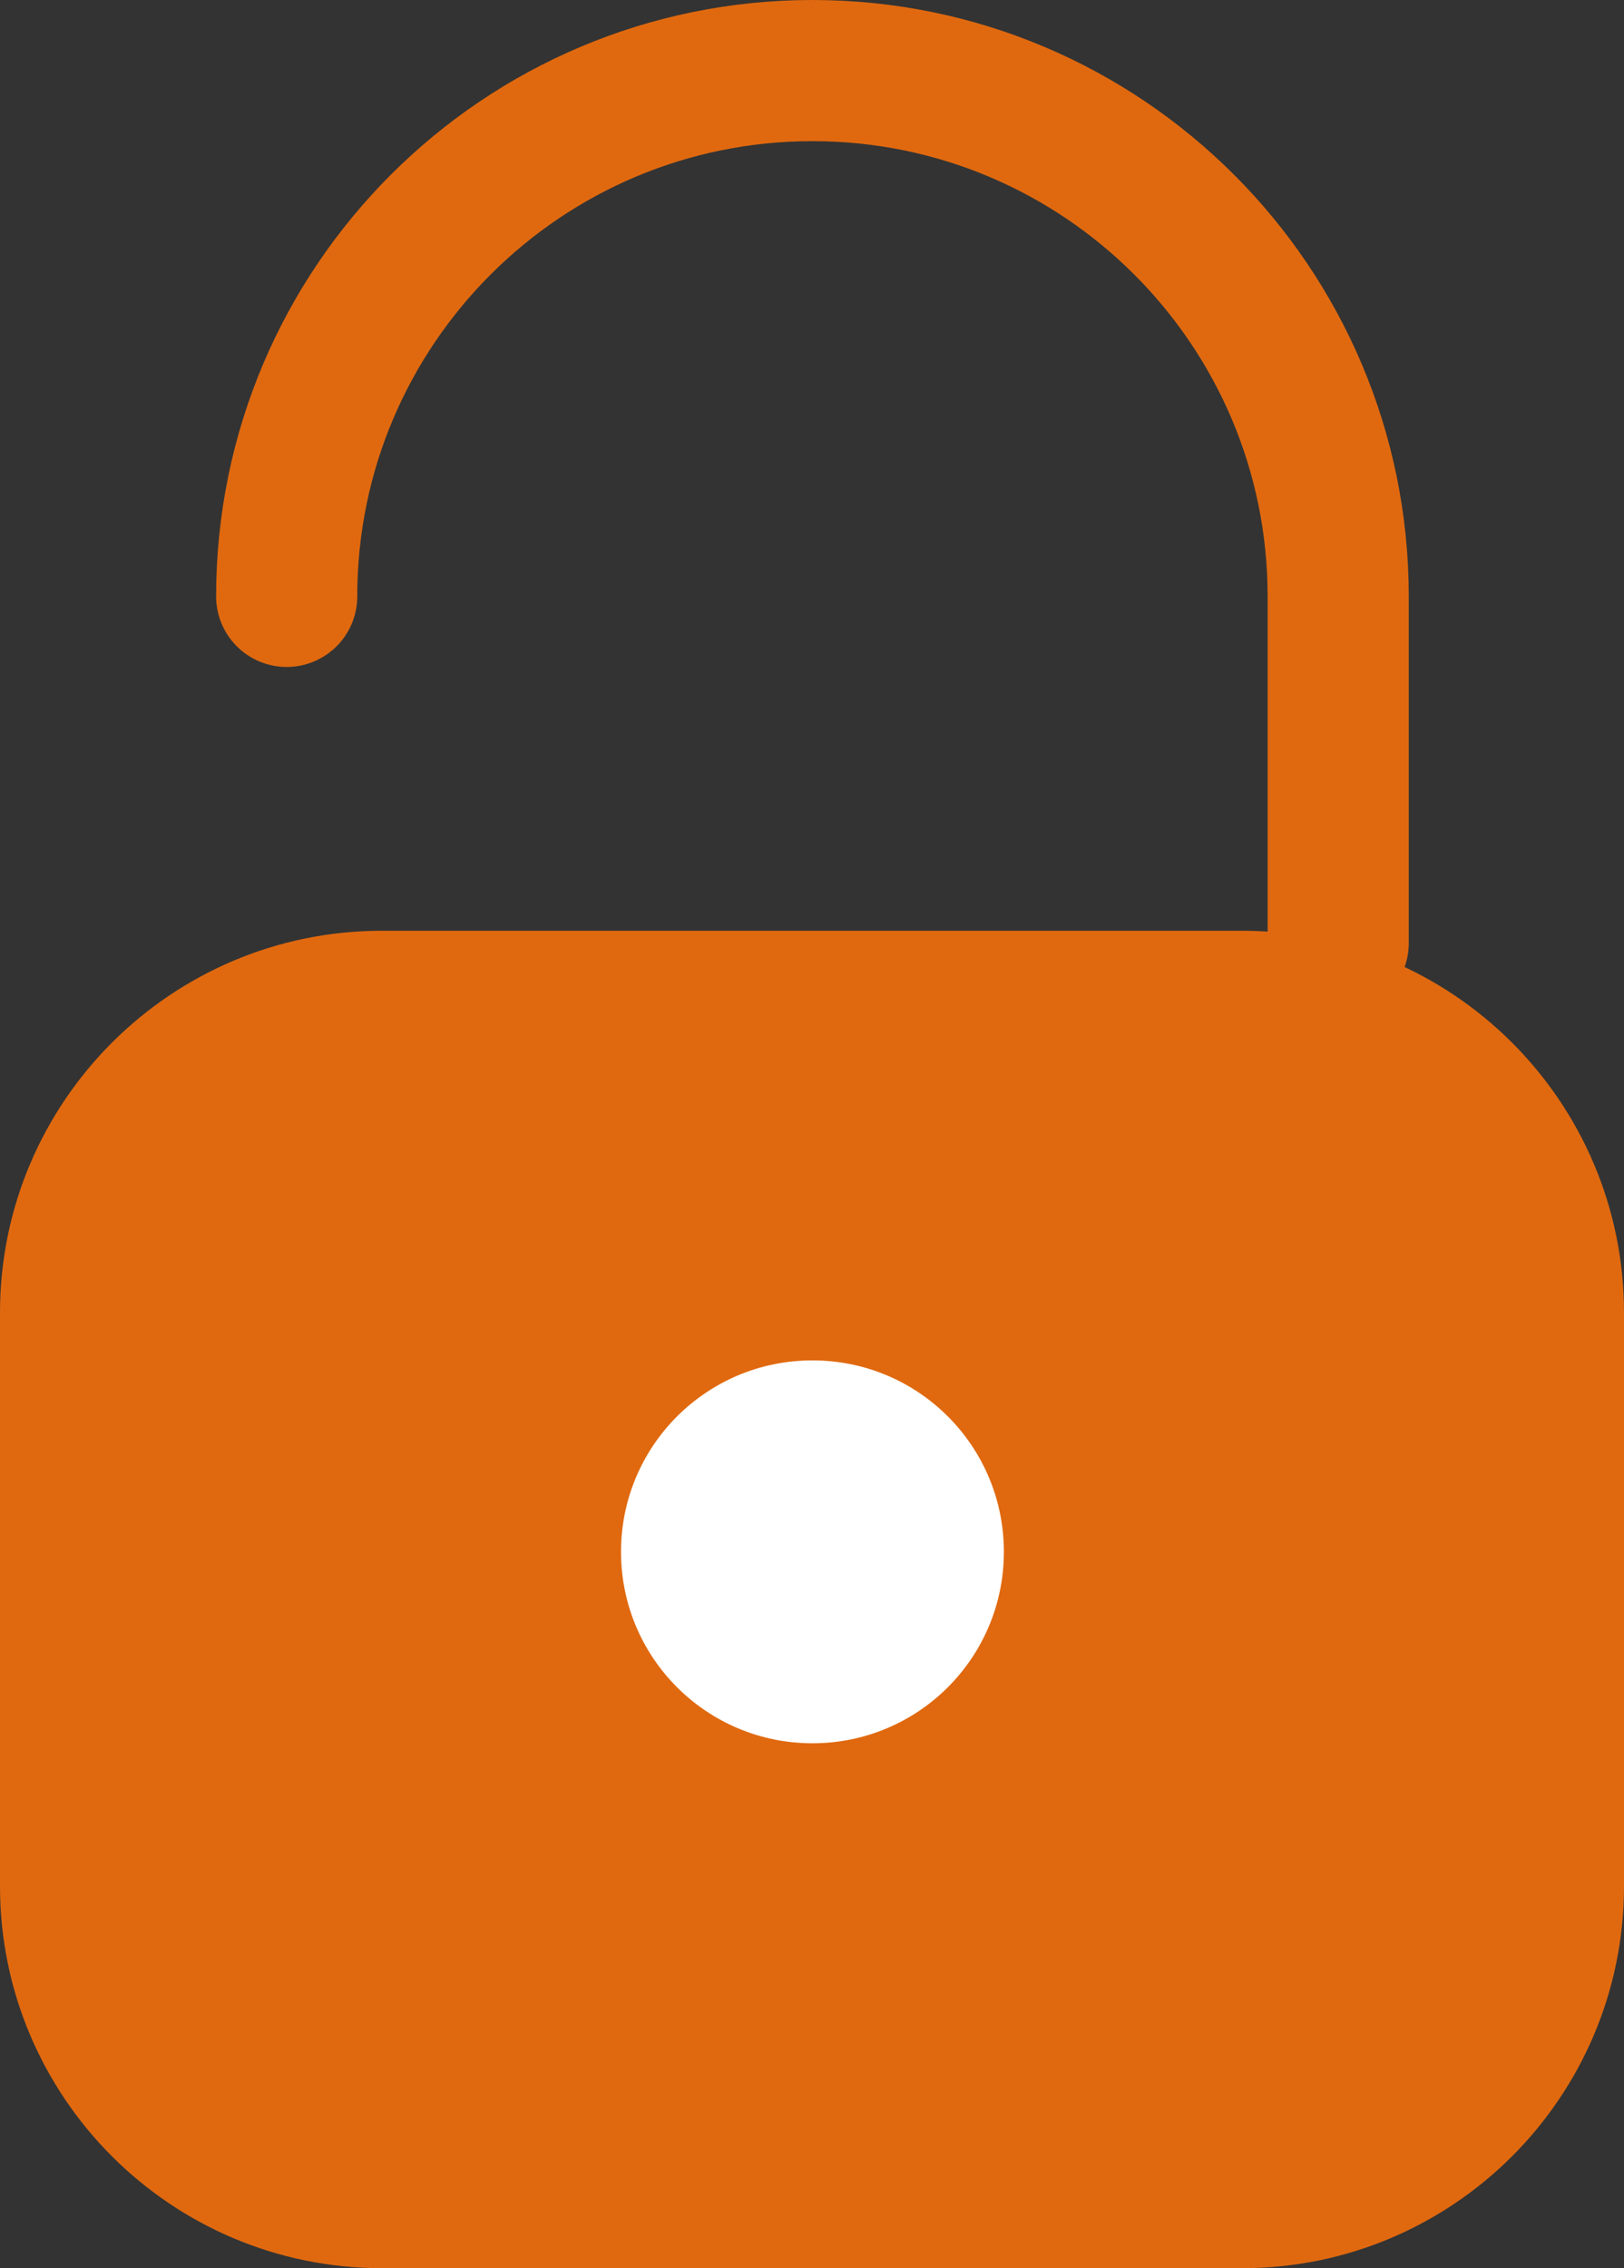
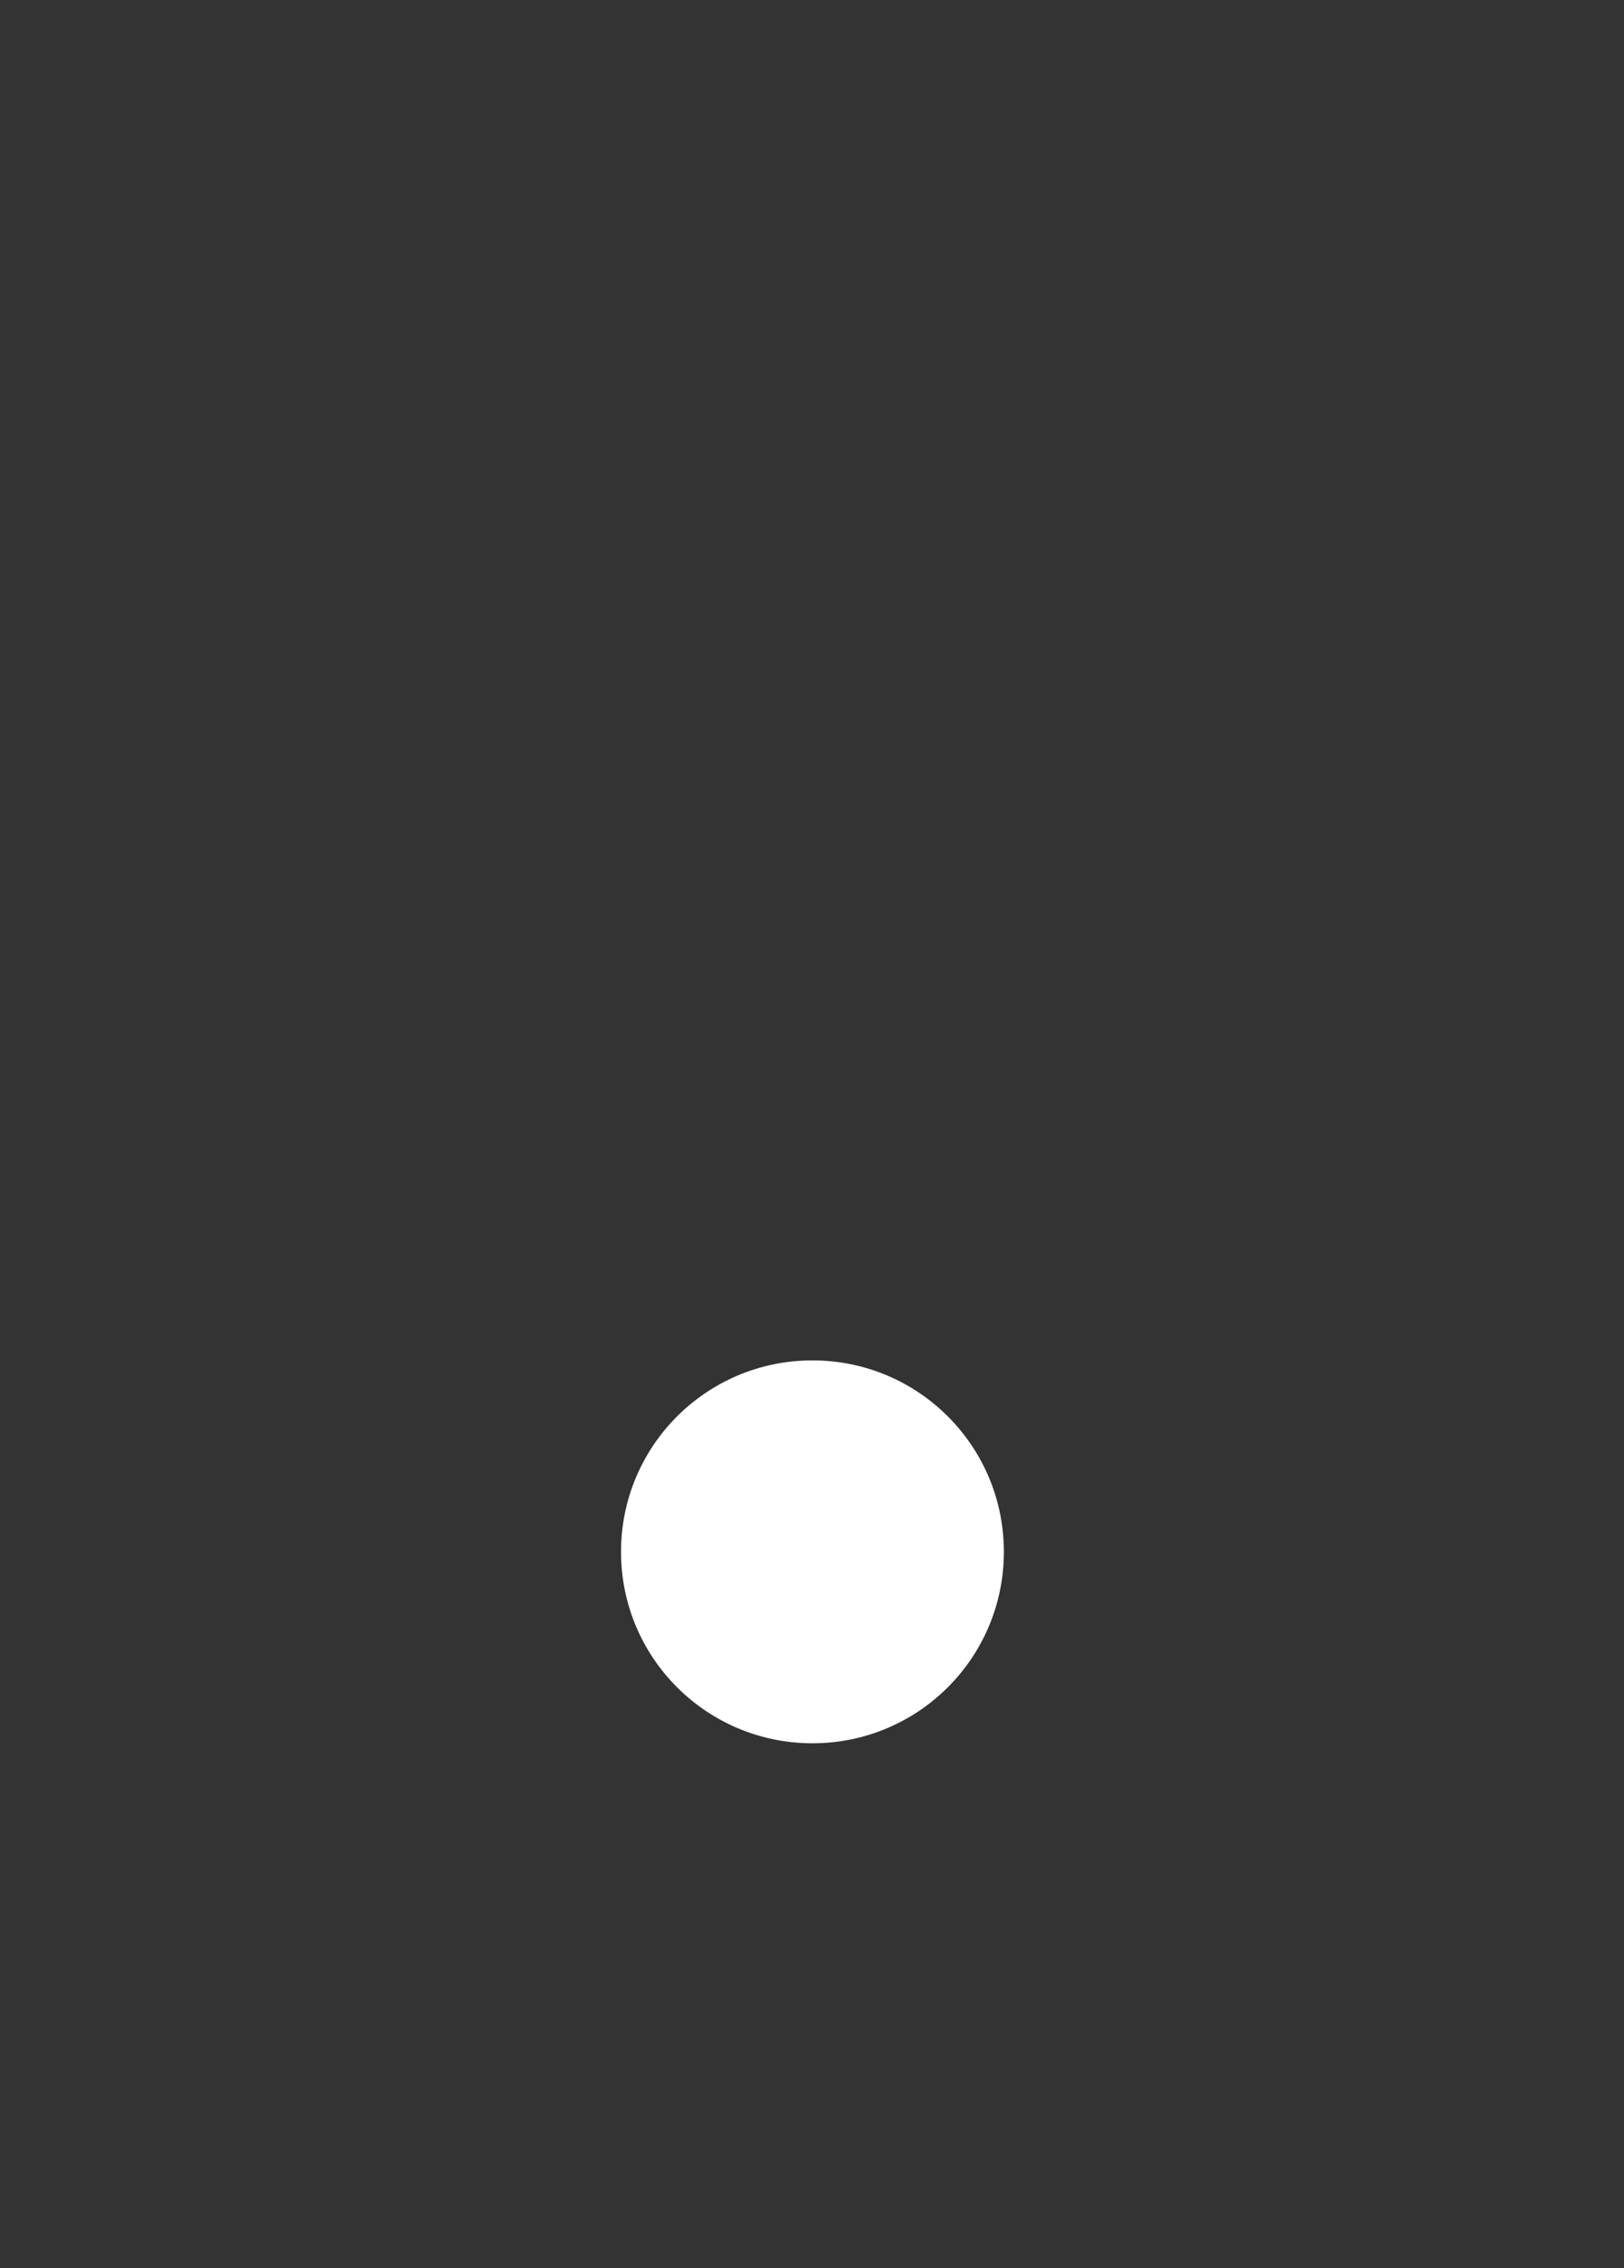
<svg xmlns="http://www.w3.org/2000/svg" id="_レイヤー_2" data-name="レイヤー 2" width="18.41" height="25.71" viewBox="0 0 18.41 25.71">
  <rect x="0" y="0" width="18.41" height="25.71" fill="#333333" stroke="none" />
  <defs>
    <style>
      .cls-1 {
        fill: #e0690f;
      }

      .cls-2 {
        fill: #fff;
      }

      .cls-3 {
        fill: none;
        stroke: #e0690f;
        stroke-linecap: round;
        stroke-linejoin: round;
        stroke-width: 1.6px;
      }
    </style>
  </defs>
  <g id="a">
    <g>
-       <path class="cls-1" d="M18.41,14.88c0-2.39-1.94-4.33-4.33-4.33H4.33c-2.39,0-4.33,1.94-4.33,4.33v6.5c0,2.39,1.94,4.33,4.33,4.33h9.75c2.39,0,4.33-1.94,4.33-4.33v-6.5Z" />
      <path class="cls-2" d="M7.04,17.59c0,1.2.97,2.17,2.17,2.17s2.17-.97,2.17-2.17-.97-2.17-2.17-2.17-2.17.97-2.17,2.17Z" />
-       <path class="cls-3" d="M3.25,6.76C3.25,3.47,5.92.8,9.21.8s5.96,2.67,5.96,5.96v3.93" />
    </g>
  </g>
</svg>